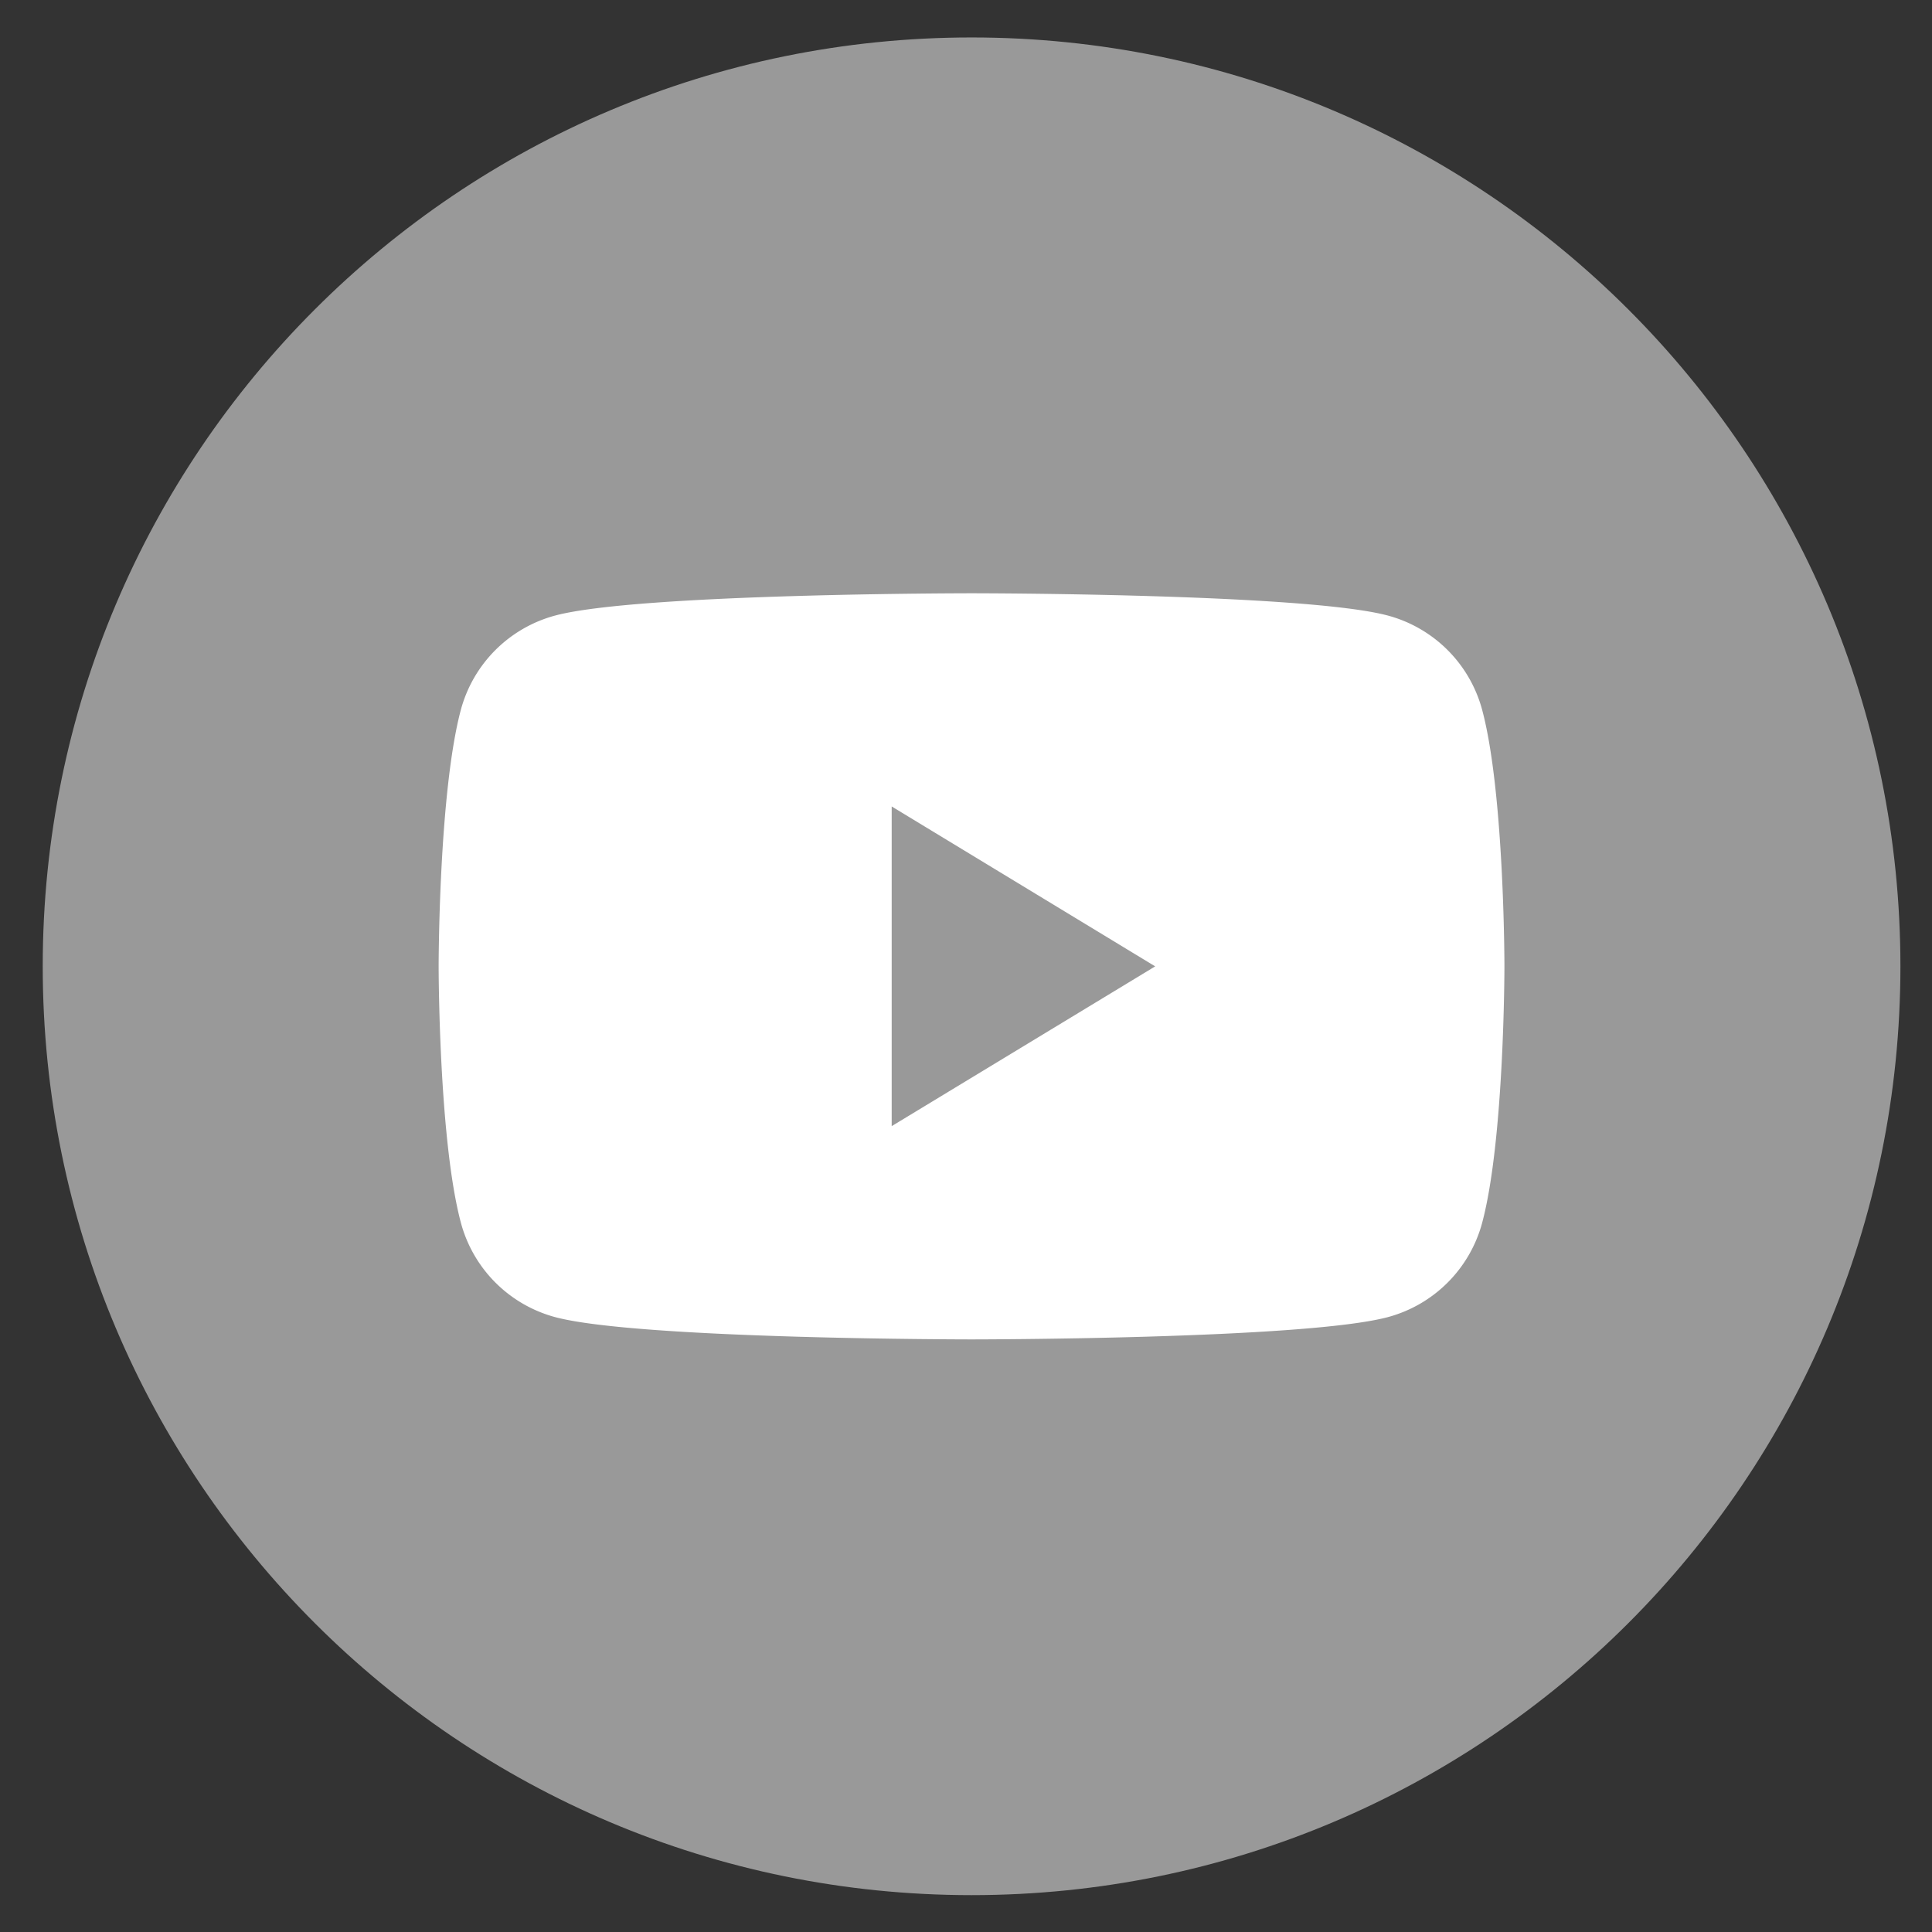
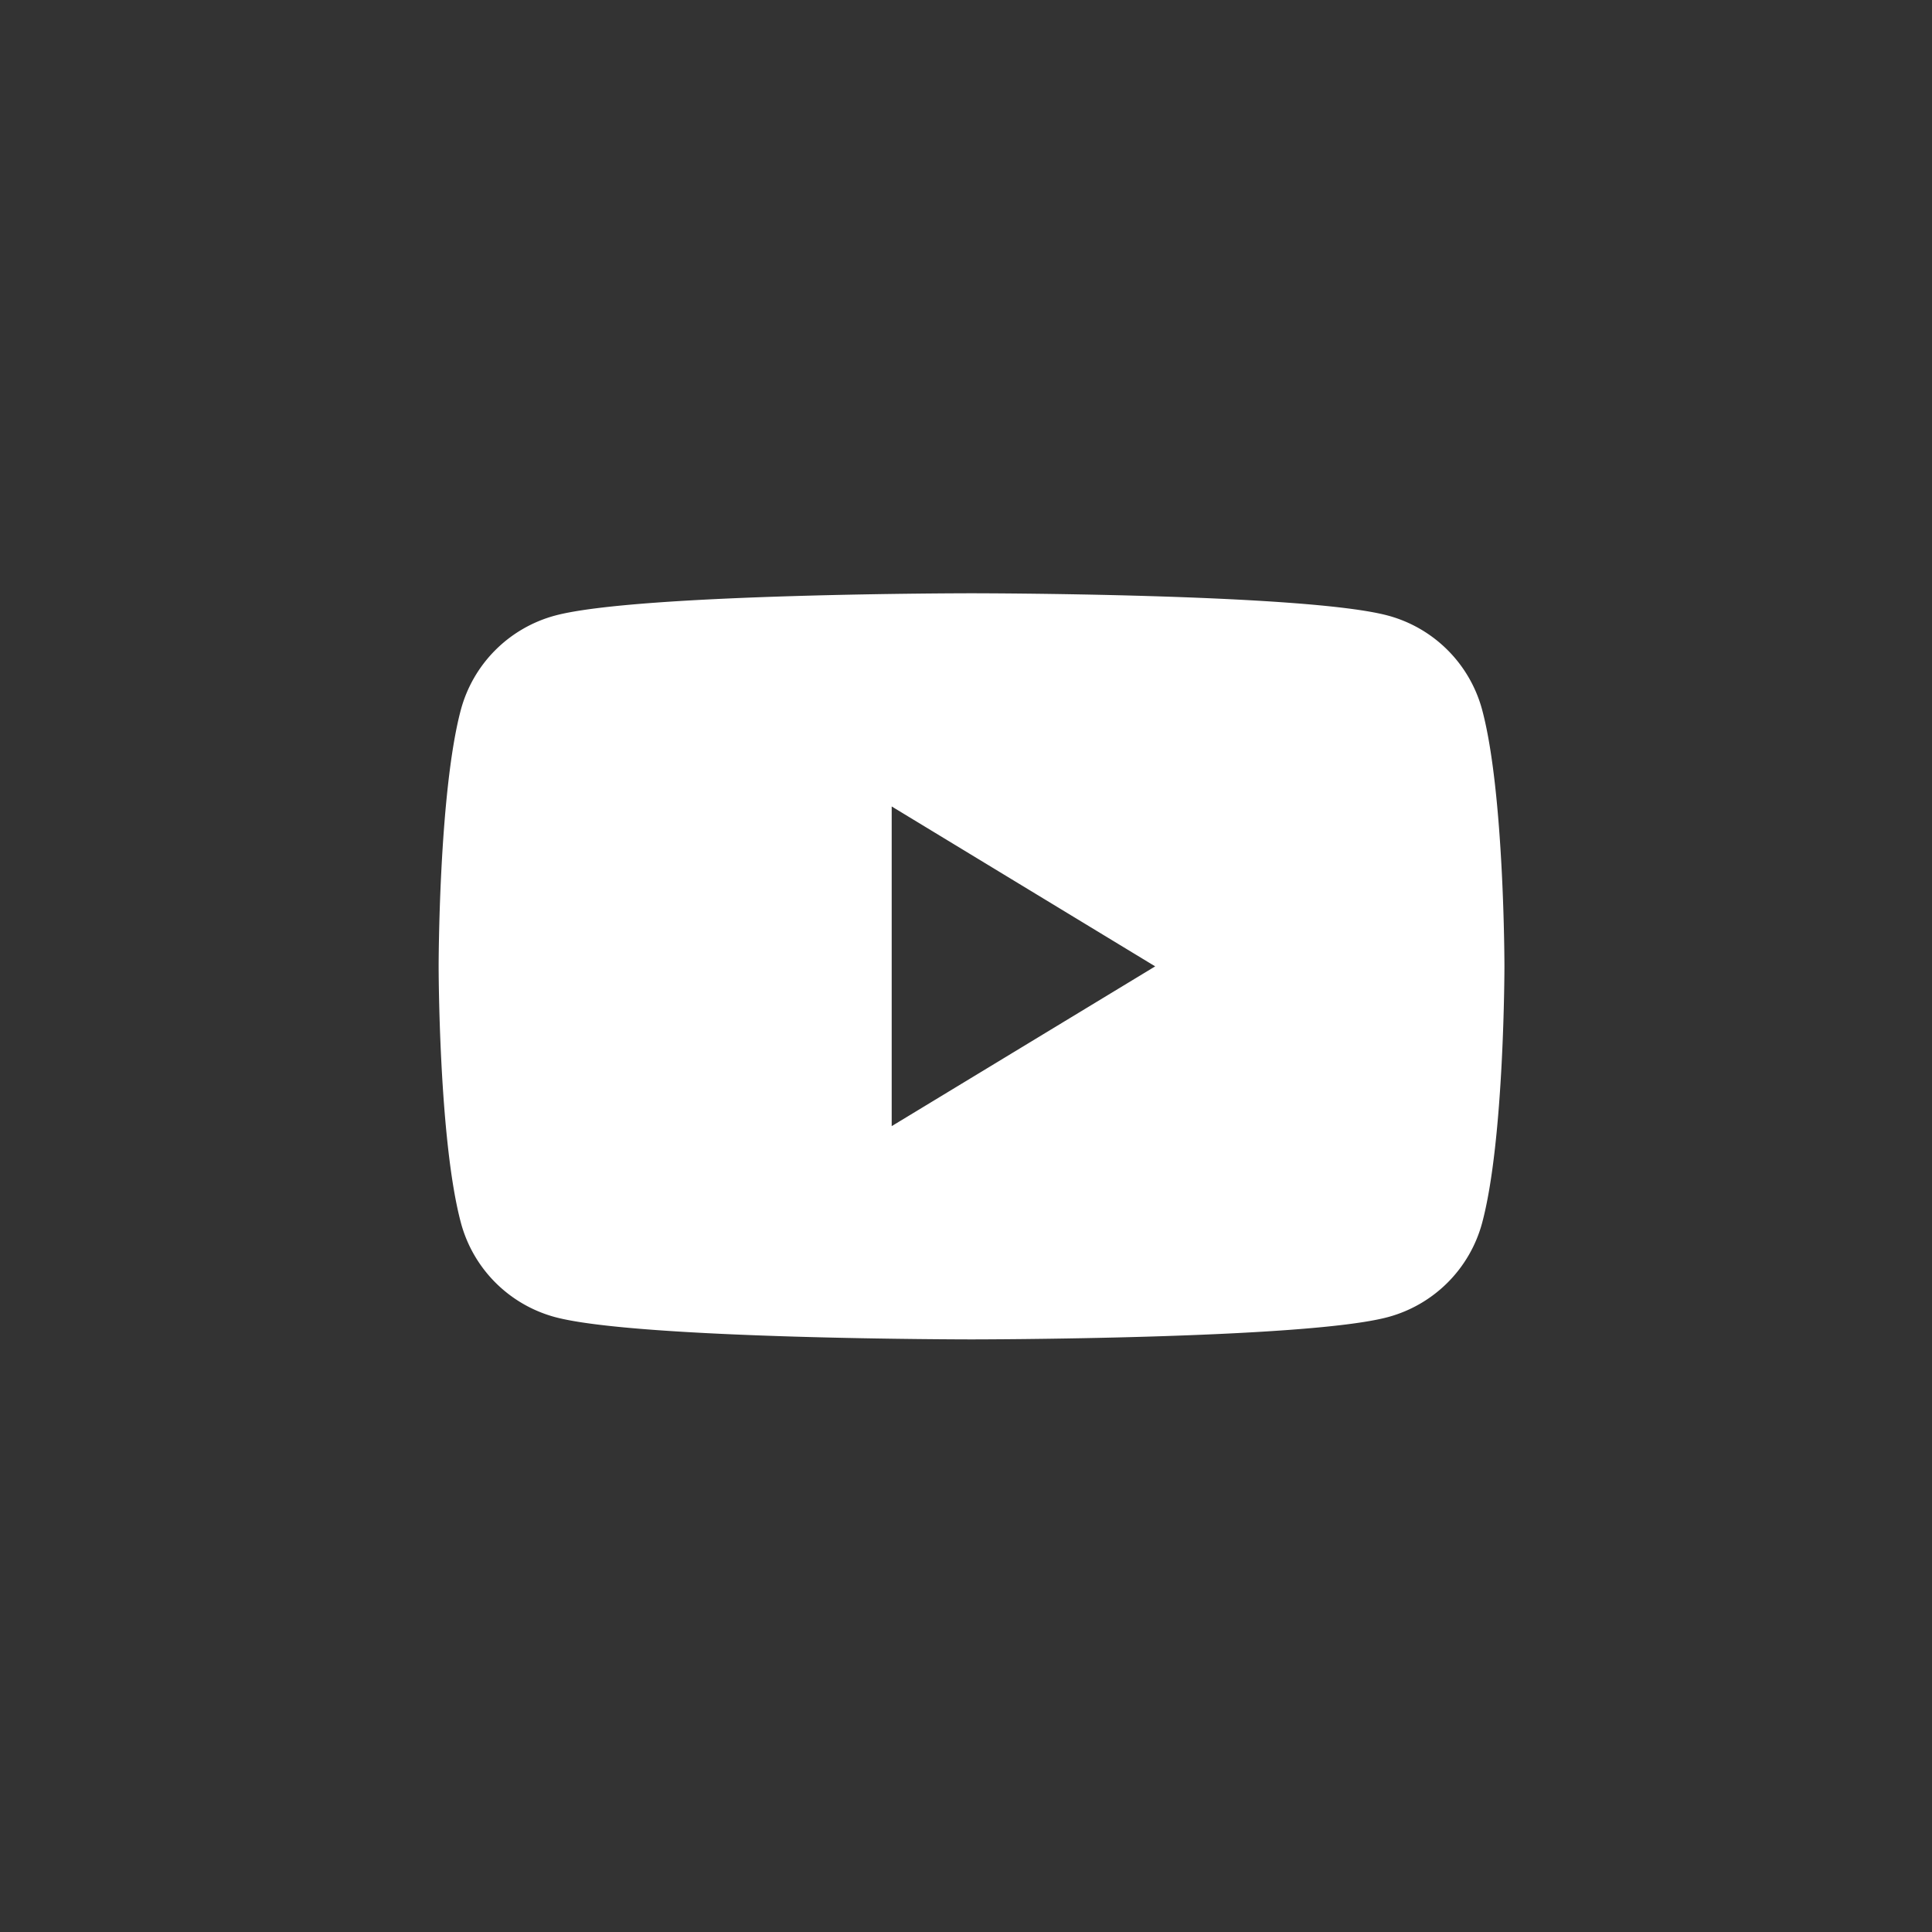
<svg xmlns="http://www.w3.org/2000/svg" xmlns:xlink="http://www.w3.org/1999/xlink" width="26" height="26" viewBox="0 0 26 26">
  <rect x="0" y="0" width="26" height="26" fill="#333333" stroke="none" />
  <defs>
-     <path id="sctta" d="M700.575 40.004c0 6.904-5.596 12.5-12.5 12.5s-12.5-5.596-12.5-12.5 5.596-12.5 12.5-12.5 12.5 5.596 12.5 12.5z" />
    <path id="scttb" d="M694.946 36.552a1.797 1.797 0 0 0-1.268-1.268c-1.119-.3-5.604-.3-5.604-.3s-4.485 0-5.604.3a1.797 1.797 0 0 0-1.268 1.268c-.299 1.119-.299 3.452-.299 3.452s0 2.334.3 3.453a1.797 1.797 0 0 0 1.267 1.268c1.12.3 5.604.3 5.604.3s4.485 0 5.604-.3a1.797 1.797 0 0 0 1.268-1.268c.3-1.12.3-3.453.3-3.453s0-2.333-.3-3.452zm-4.4 3.453L687 42.155v-4.302l3.546 2.152z" />
  </defs>
  <g>
    <g transform="translate(-675 -27)">
      <use fill="#999" xlink:href="#sctta" />
    </g>
    <g transform="translate(-675 -27)">
      <use fill="#fff" xlink:href="#scttb" />
    </g>
  </g>
</svg>